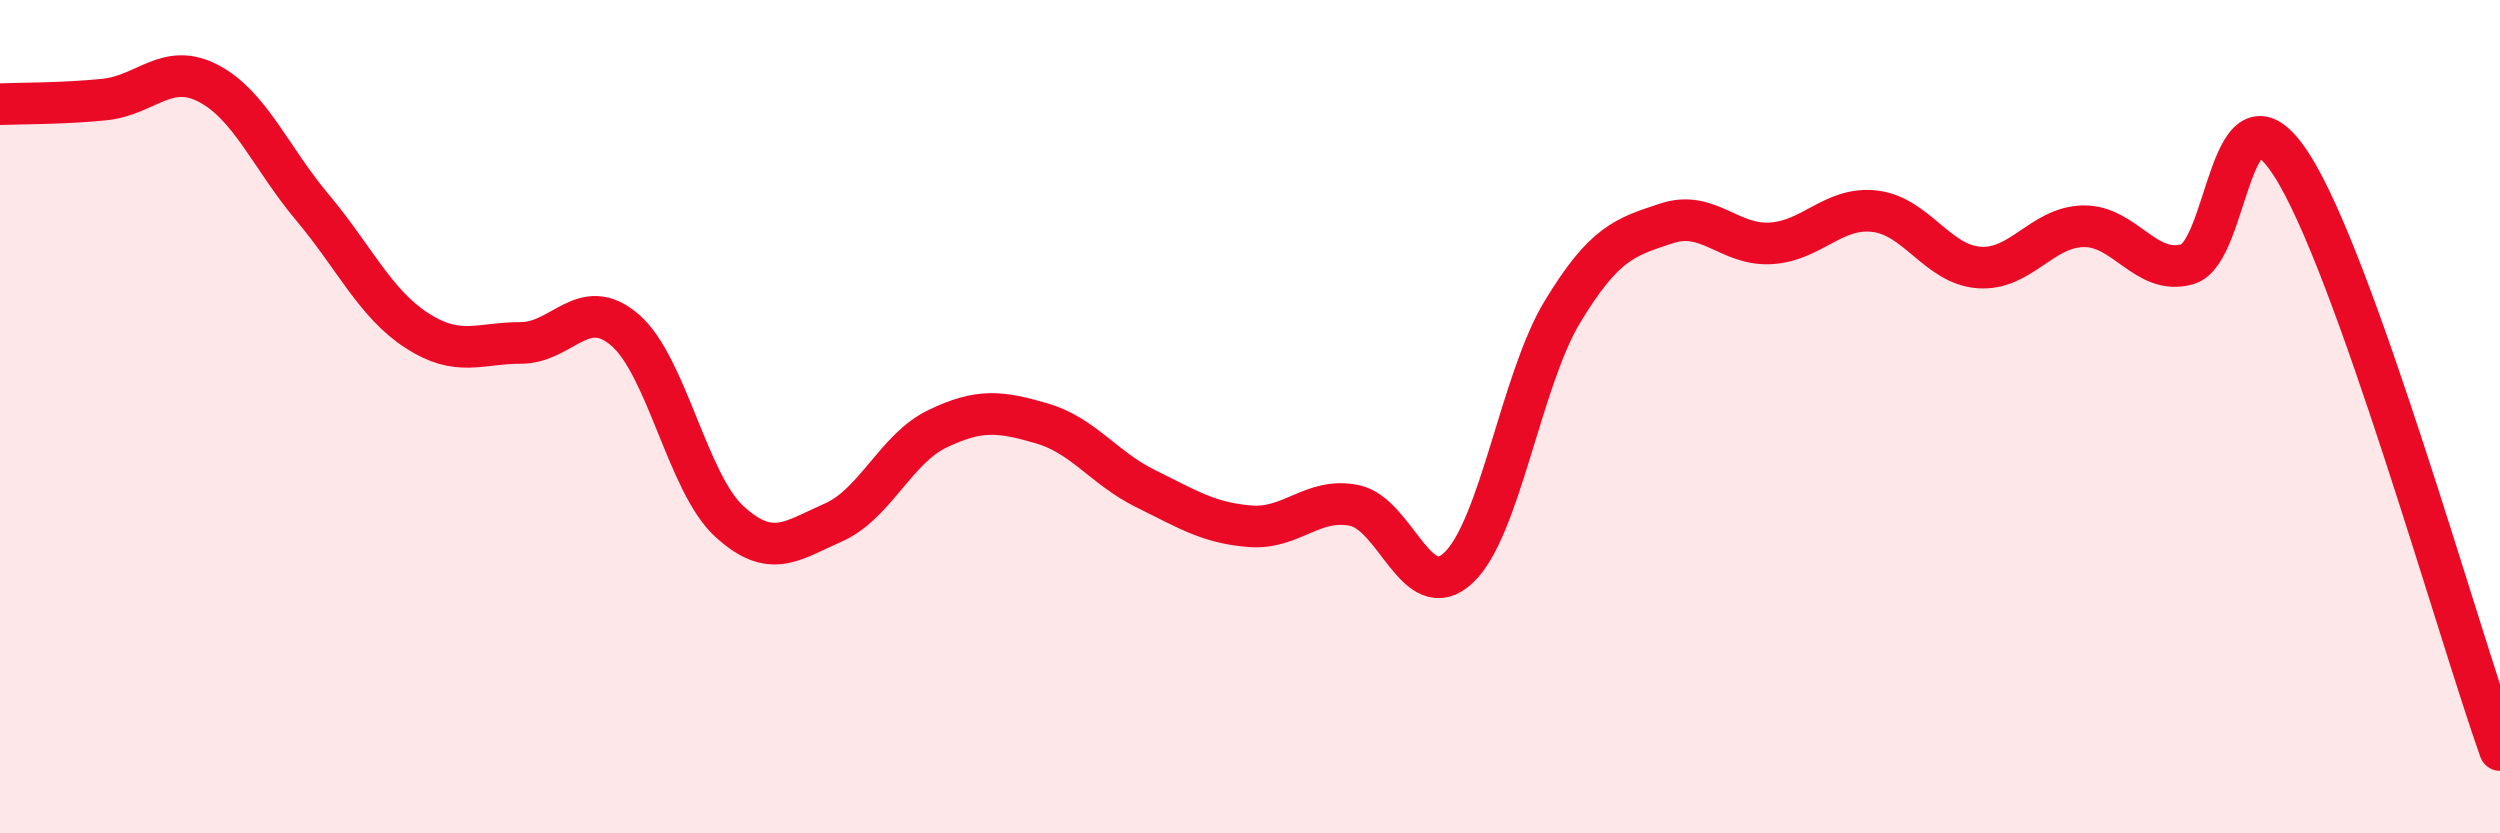
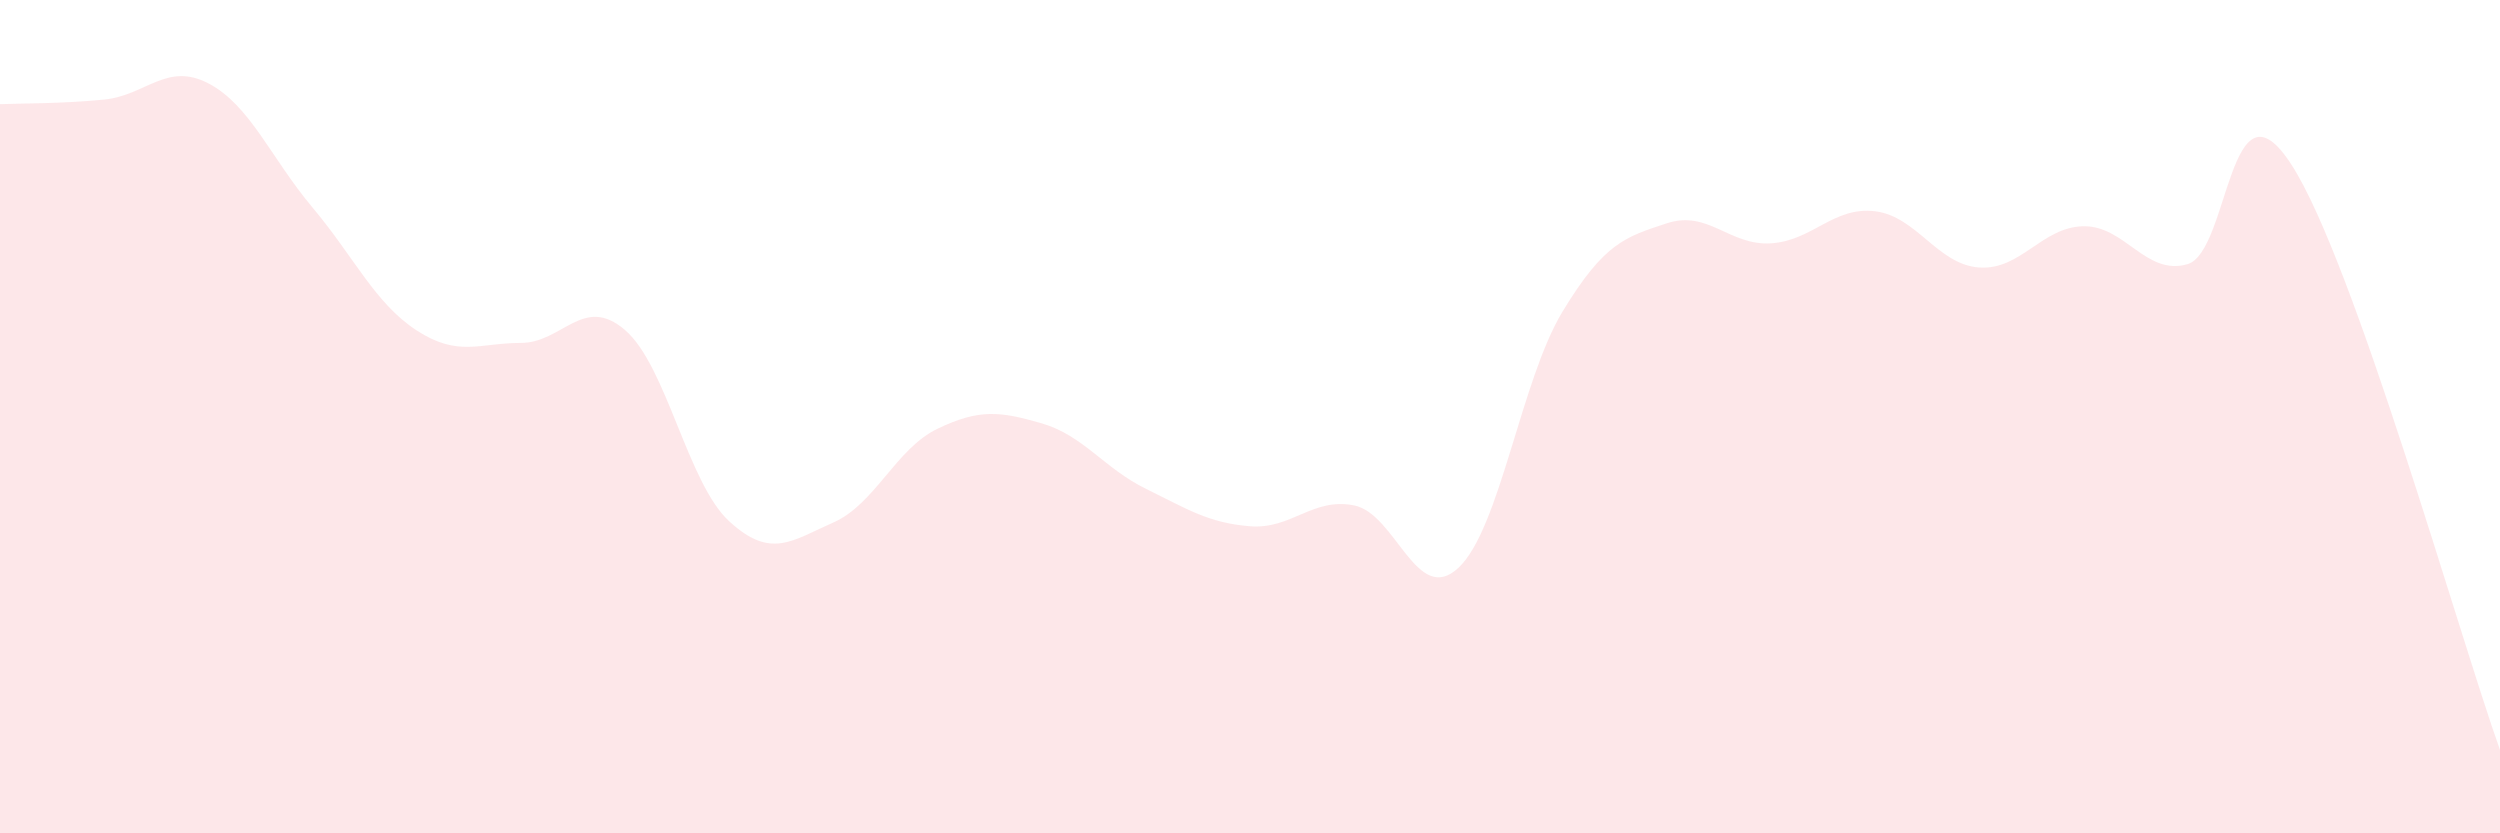
<svg xmlns="http://www.w3.org/2000/svg" width="60" height="20" viewBox="0 0 60 20">
  <path d="M 0,2.5 C 0.5,2.48 1.5,2.49 2.5,2.39 C 3.5,2.29 4,1.48 5,2 C 6,2.52 6.5,3.79 7.5,4.98 C 8.5,6.17 9,7.28 10,7.93 C 11,8.58 11.5,8.23 12.5,8.23 C 13.5,8.23 14,7.06 15,7.92 C 16,8.78 16.5,11.59 17.5,12.51 C 18.5,13.43 19,12.98 20,12.54 C 21,12.1 21.5,10.77 22.5,10.29 C 23.5,9.81 24,9.87 25,10.16 C 26,10.45 26.5,11.24 27.5,11.73 C 28.5,12.22 29,12.55 30,12.63 C 31,12.71 31.5,11.93 32.5,12.13 C 33.5,12.33 34,14.56 35,13.63 C 36,12.7 36.5,9.13 37.5,7.48 C 38.5,5.83 39,5.69 40,5.36 C 41,5.03 41.5,5.9 42.5,5.84 C 43.5,5.78 44,4.95 45,5.07 C 46,5.19 46.5,6.35 47.5,6.42 C 48.5,6.49 49,5.45 50,5.43 C 51,5.41 51.5,6.63 52.5,6.34 C 53.5,6.05 53.5,1.63 55,3.96 C 56.5,6.29 59,15.19 60,18L60 20L0 20Z" fill="#EB0A25" opacity="0.1" stroke-linecap="round" stroke-linejoin="round" />
-   <path d="M 0,2.5 C 0.5,2.48 1.5,2.49 2.5,2.39 C 3.5,2.29 4,1.48 5,2 C 6,2.52 6.5,3.79 7.5,4.98 C 8.5,6.17 9,7.28 10,7.93 C 11,8.58 11.5,8.23 12.5,8.23 C 13.5,8.23 14,7.06 15,7.92 C 16,8.78 16.5,11.59 17.5,12.51 C 18.5,13.43 19,12.98 20,12.54 C 21,12.1 21.5,10.77 22.5,10.29 C 23.5,9.81 24,9.87 25,10.16 C 26,10.45 26.5,11.24 27.5,11.73 C 28.5,12.22 29,12.55 30,12.63 C 31,12.71 31.5,11.93 32.5,12.13 C 33.5,12.33 34,14.56 35,13.63 C 36,12.7 36.5,9.13 37.5,7.48 C 38.5,5.83 39,5.69 40,5.36 C 41,5.03 41.5,5.9 42.5,5.84 C 43.5,5.78 44,4.95 45,5.07 C 46,5.19 46.5,6.35 47.5,6.42 C 48.5,6.49 49,5.45 50,5.43 C 51,5.41 51.5,6.63 52.5,6.34 C 53.5,6.05 53.5,1.63 55,3.96 C 56.5,6.29 59,15.19 60,18" stroke="#EB0A25" stroke-width="1" fill="none" stroke-linecap="round" stroke-linejoin="round" />
</svg>